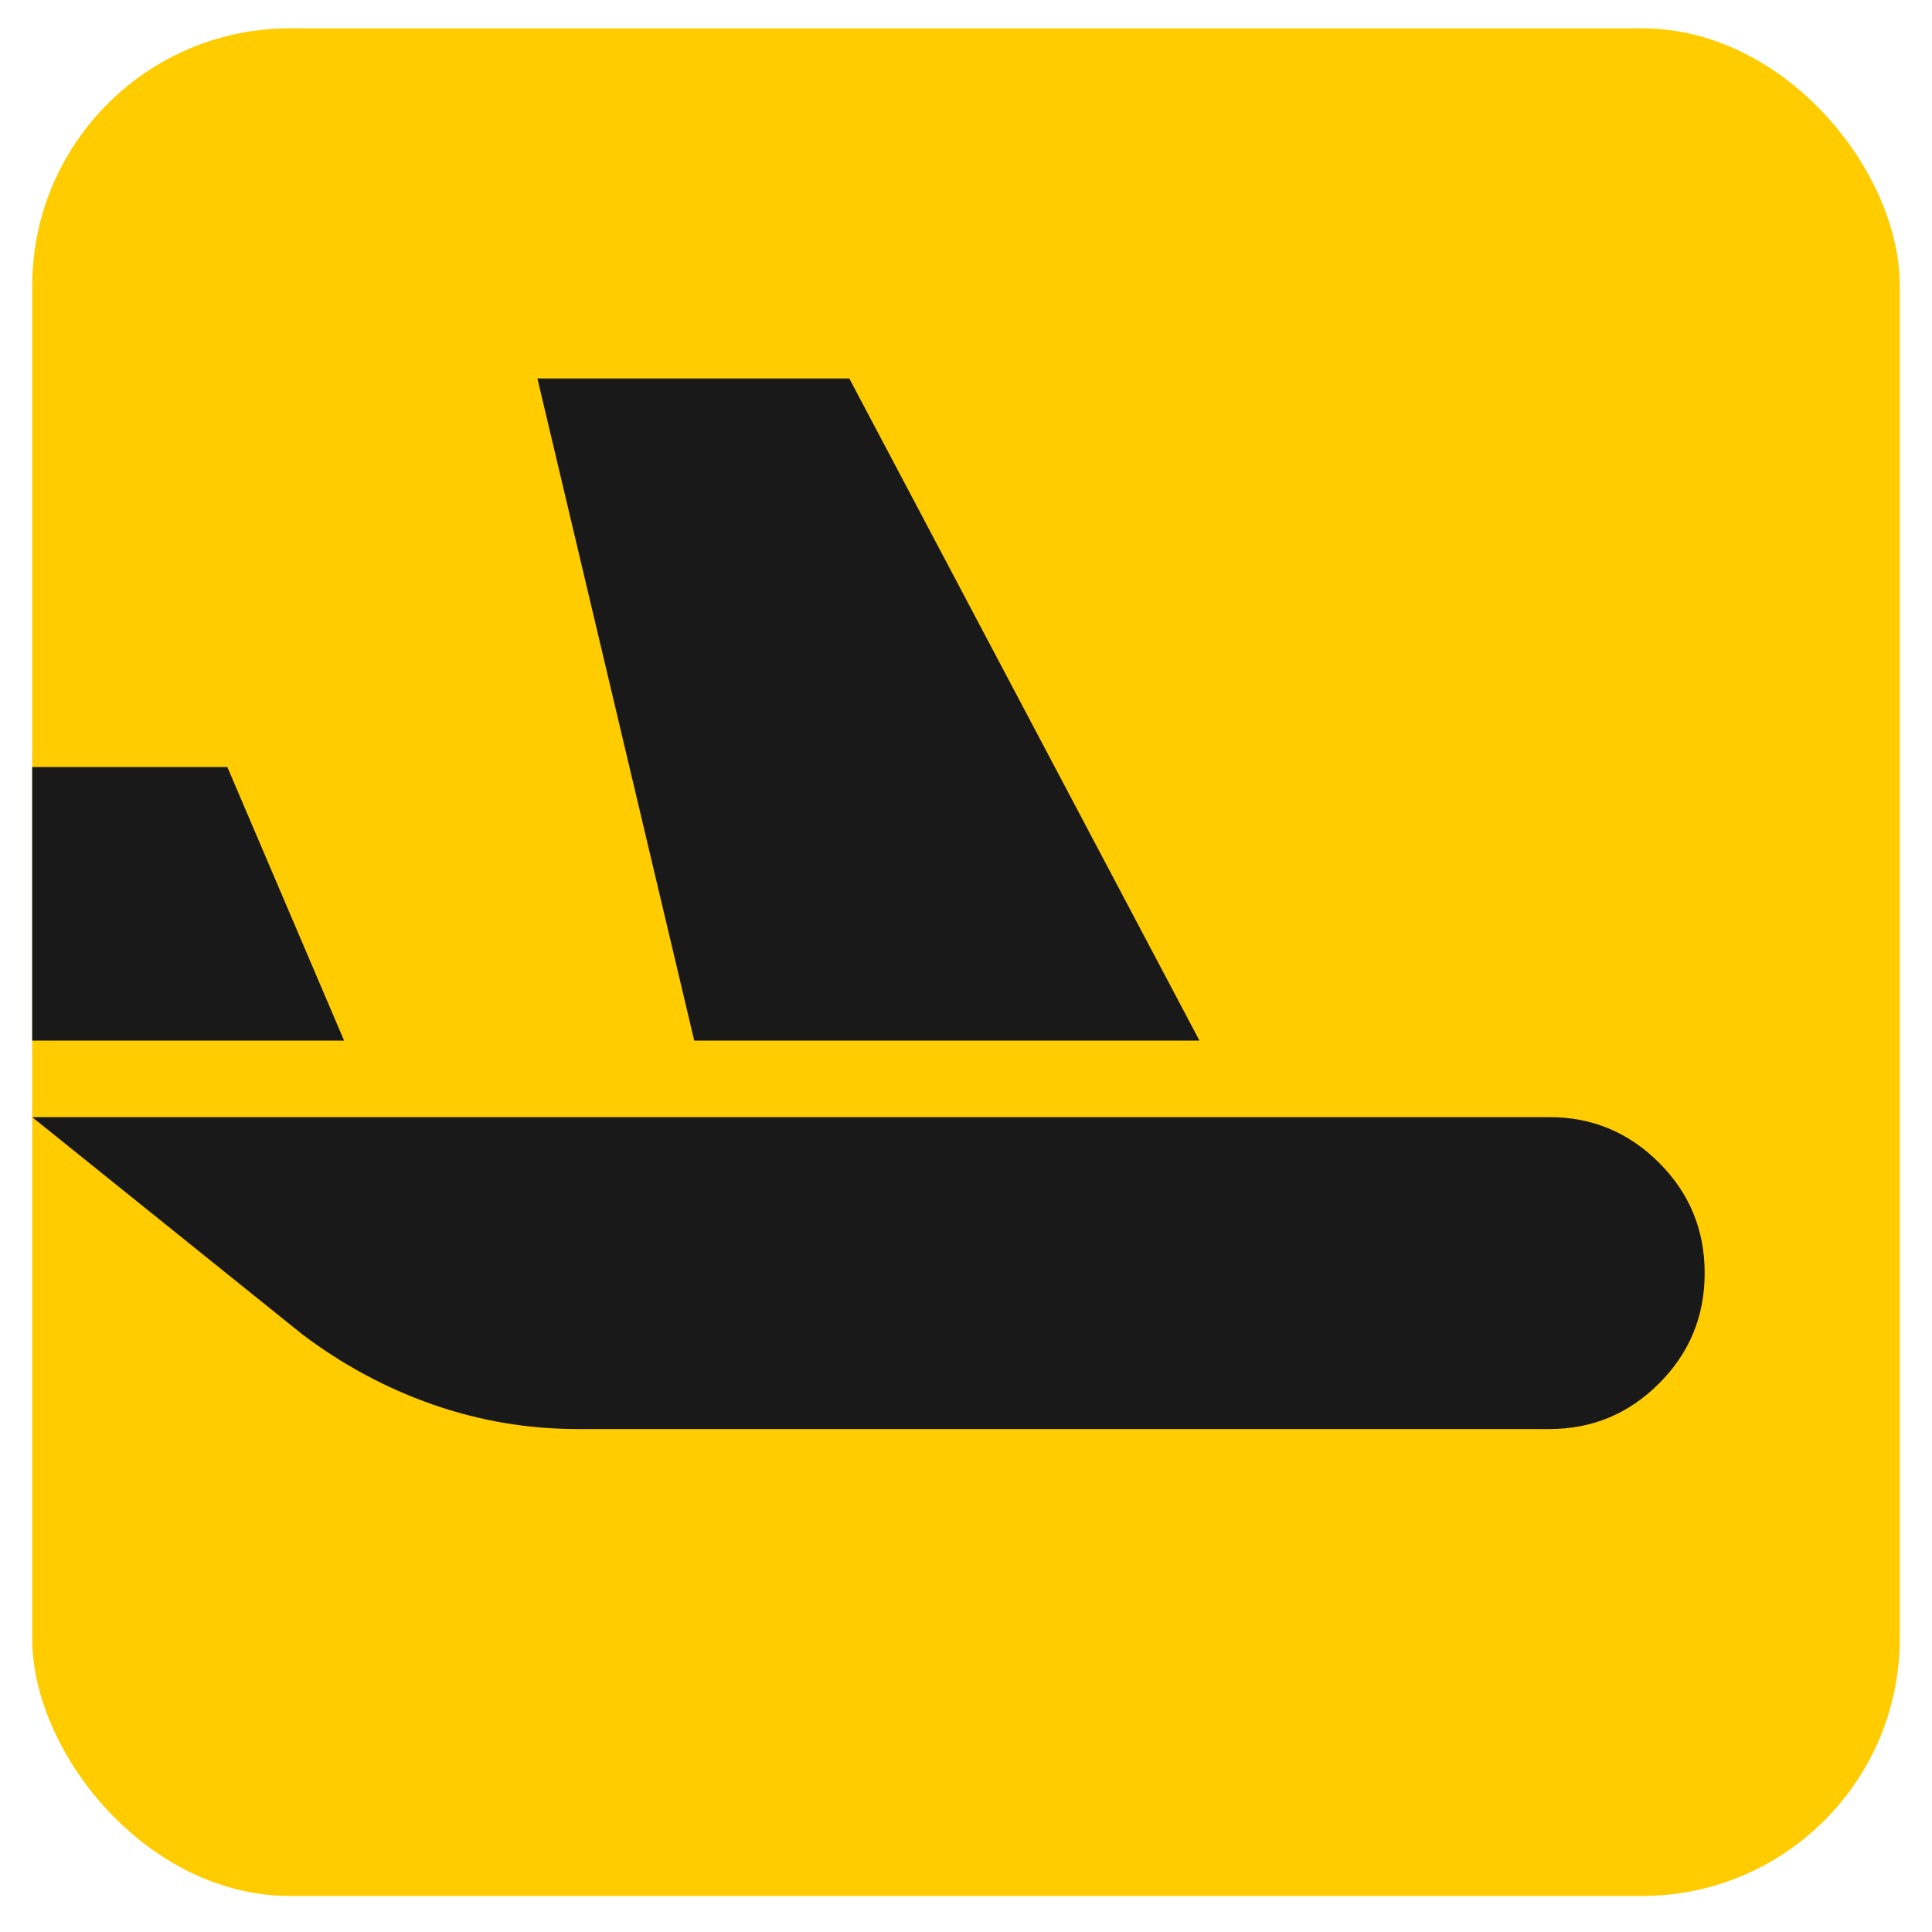
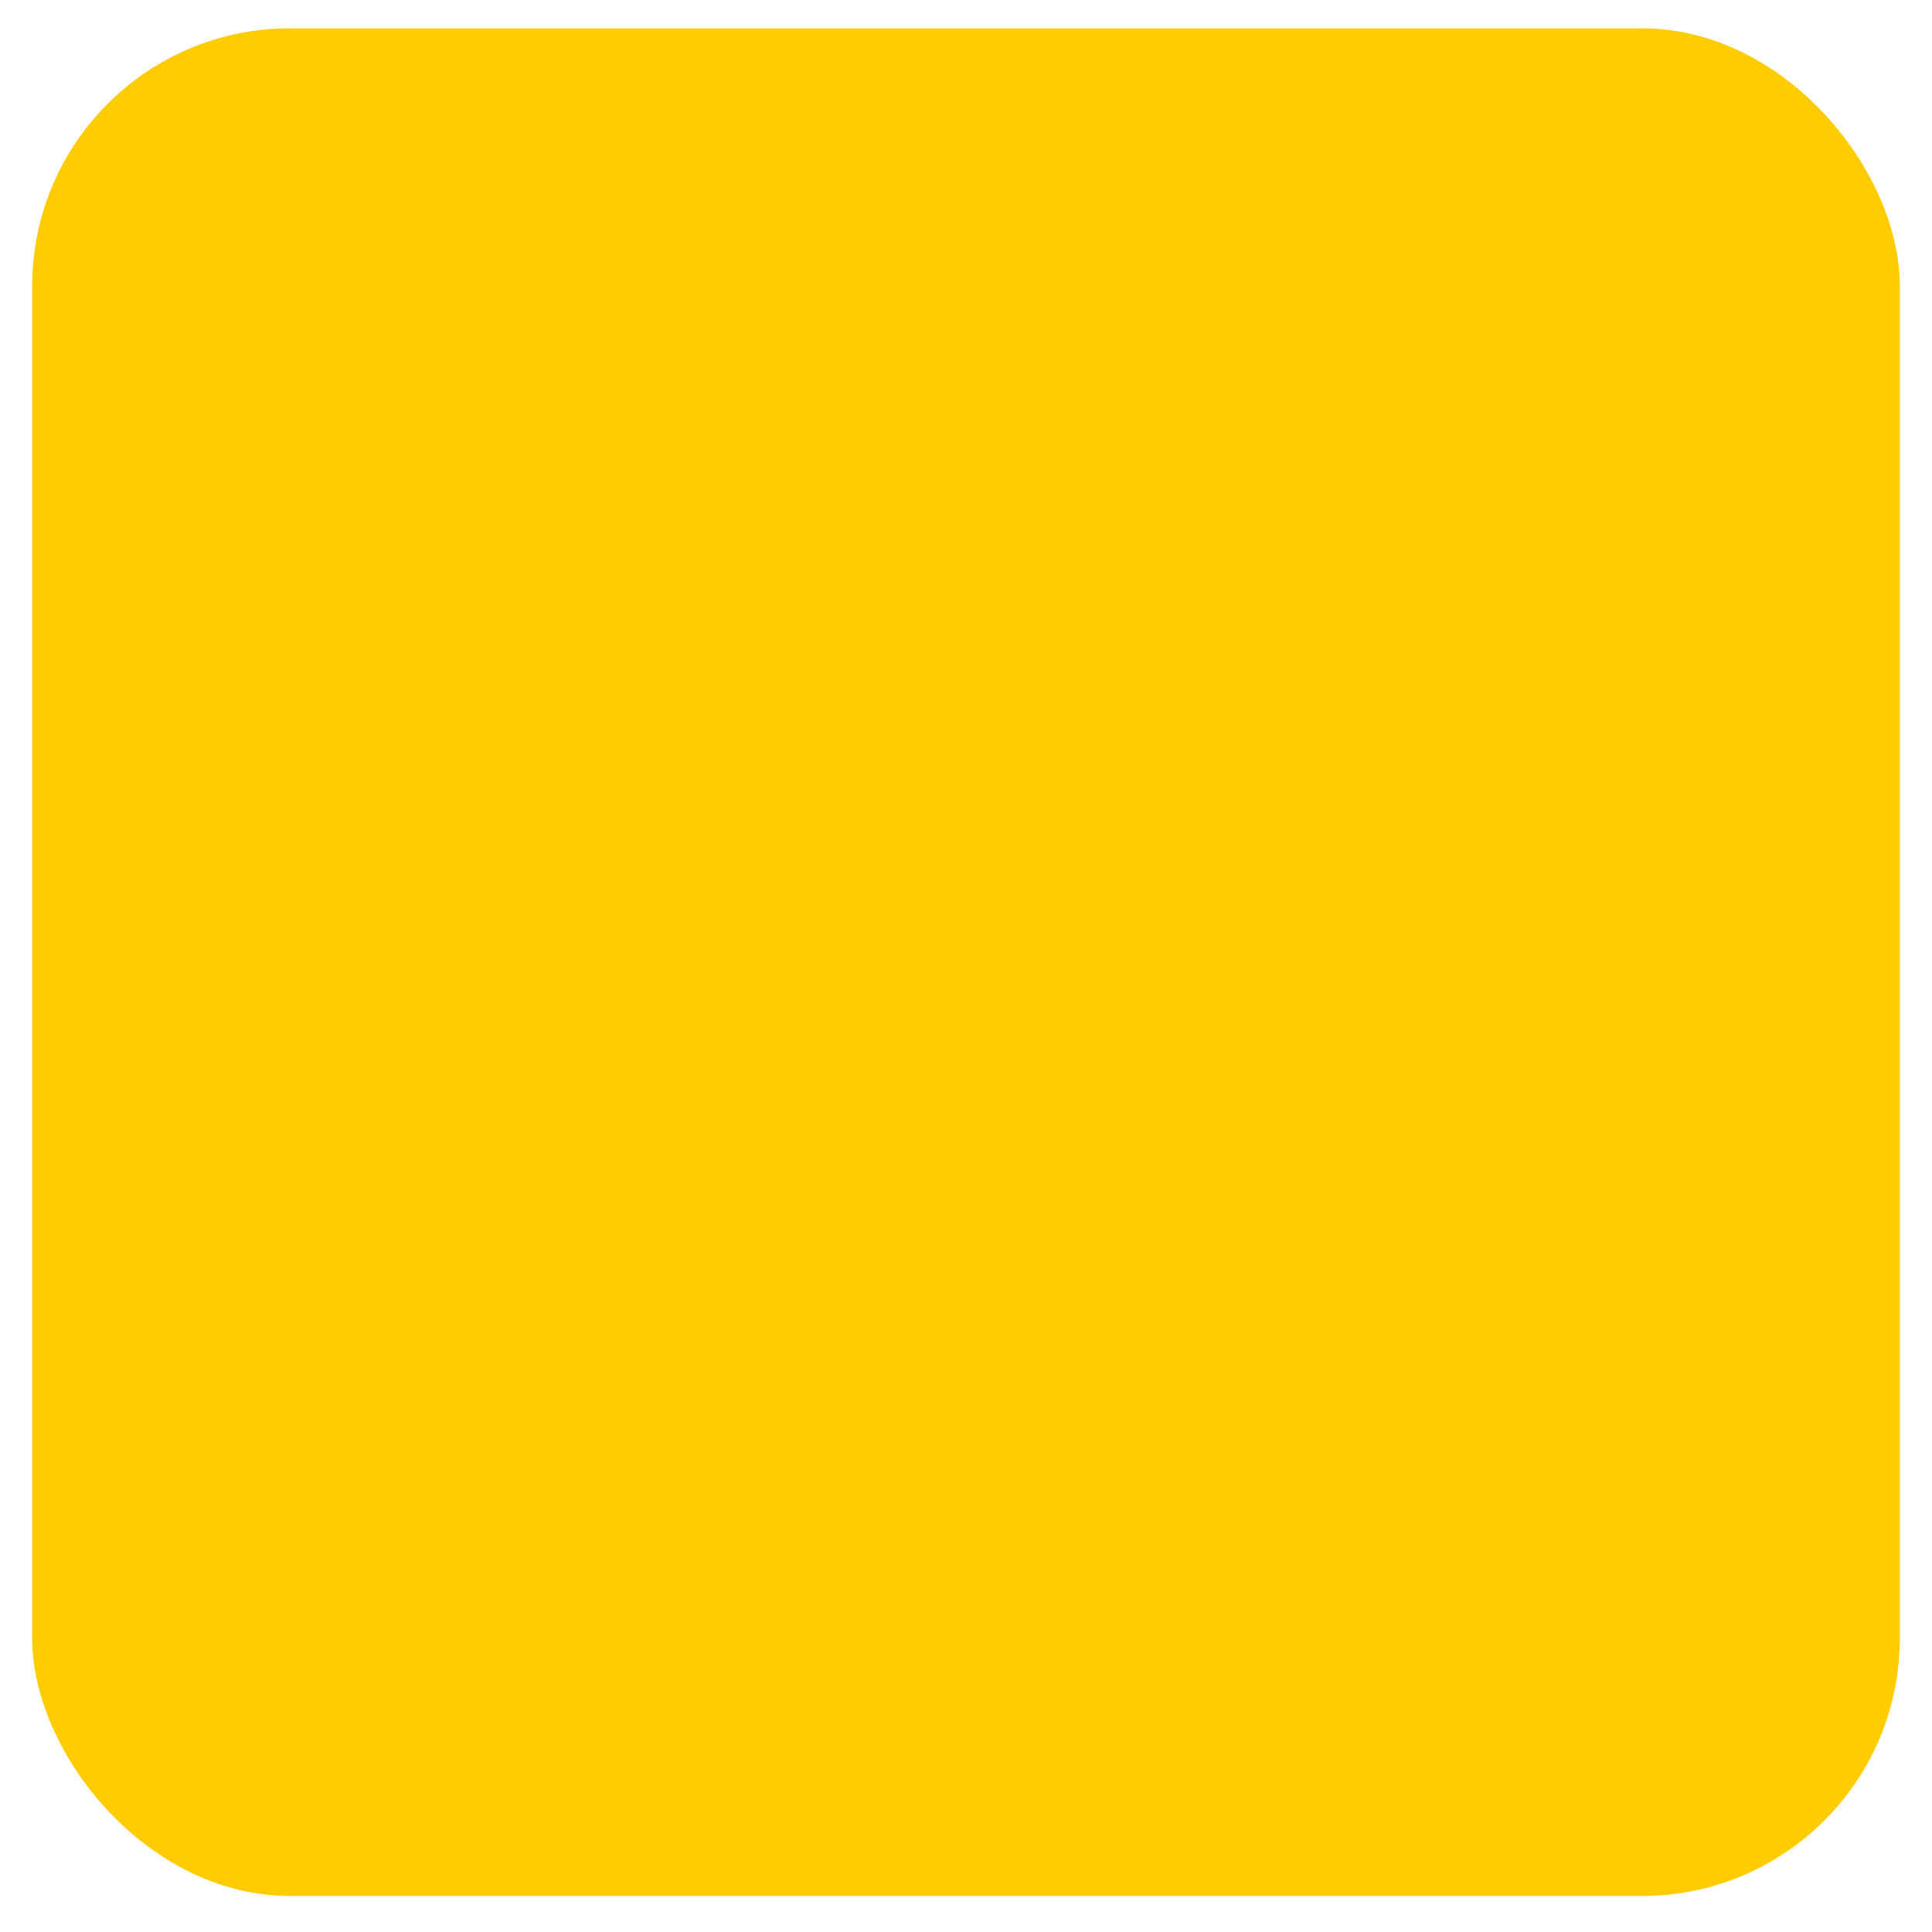
<svg xmlns="http://www.w3.org/2000/svg" width="30" height="30" viewBox="0 0 30 30" fill="none">
  <rect x="0.5" y="0.44" width="29" height="29" rx="4" fill="#FFCC00" />
  <g clip-path="url(#clip0_1_243)">
-     <path d="M10.78 16.158L8.345 5.877H13.188L18.625 16.158H10.78ZM3.53 11.91H0.5V16.158H5.343L3.53 11.91ZM24.062 17.347H0.5L4.691 20.717C5.314 21.189 5.989 21.553 6.716 21.808C7.443 22.062 8.194 22.19 8.968 22.19H24.062C24.723 22.19 25.29 21.954 25.762 21.482C26.234 21.01 26.47 20.439 26.47 19.769C26.47 19.098 26.234 18.527 25.762 18.055C25.29 17.583 24.723 17.347 24.062 17.347Z" fill="#191919" />
-   </g>
+     </g>
  <defs>
    <clipPath id="clip0_1_243">
      <rect width="29" height="29" fill="white" transform="matrix(1 0 0 -1 0.5 29.44)" />
    </clipPath>
  </defs>
</svg>